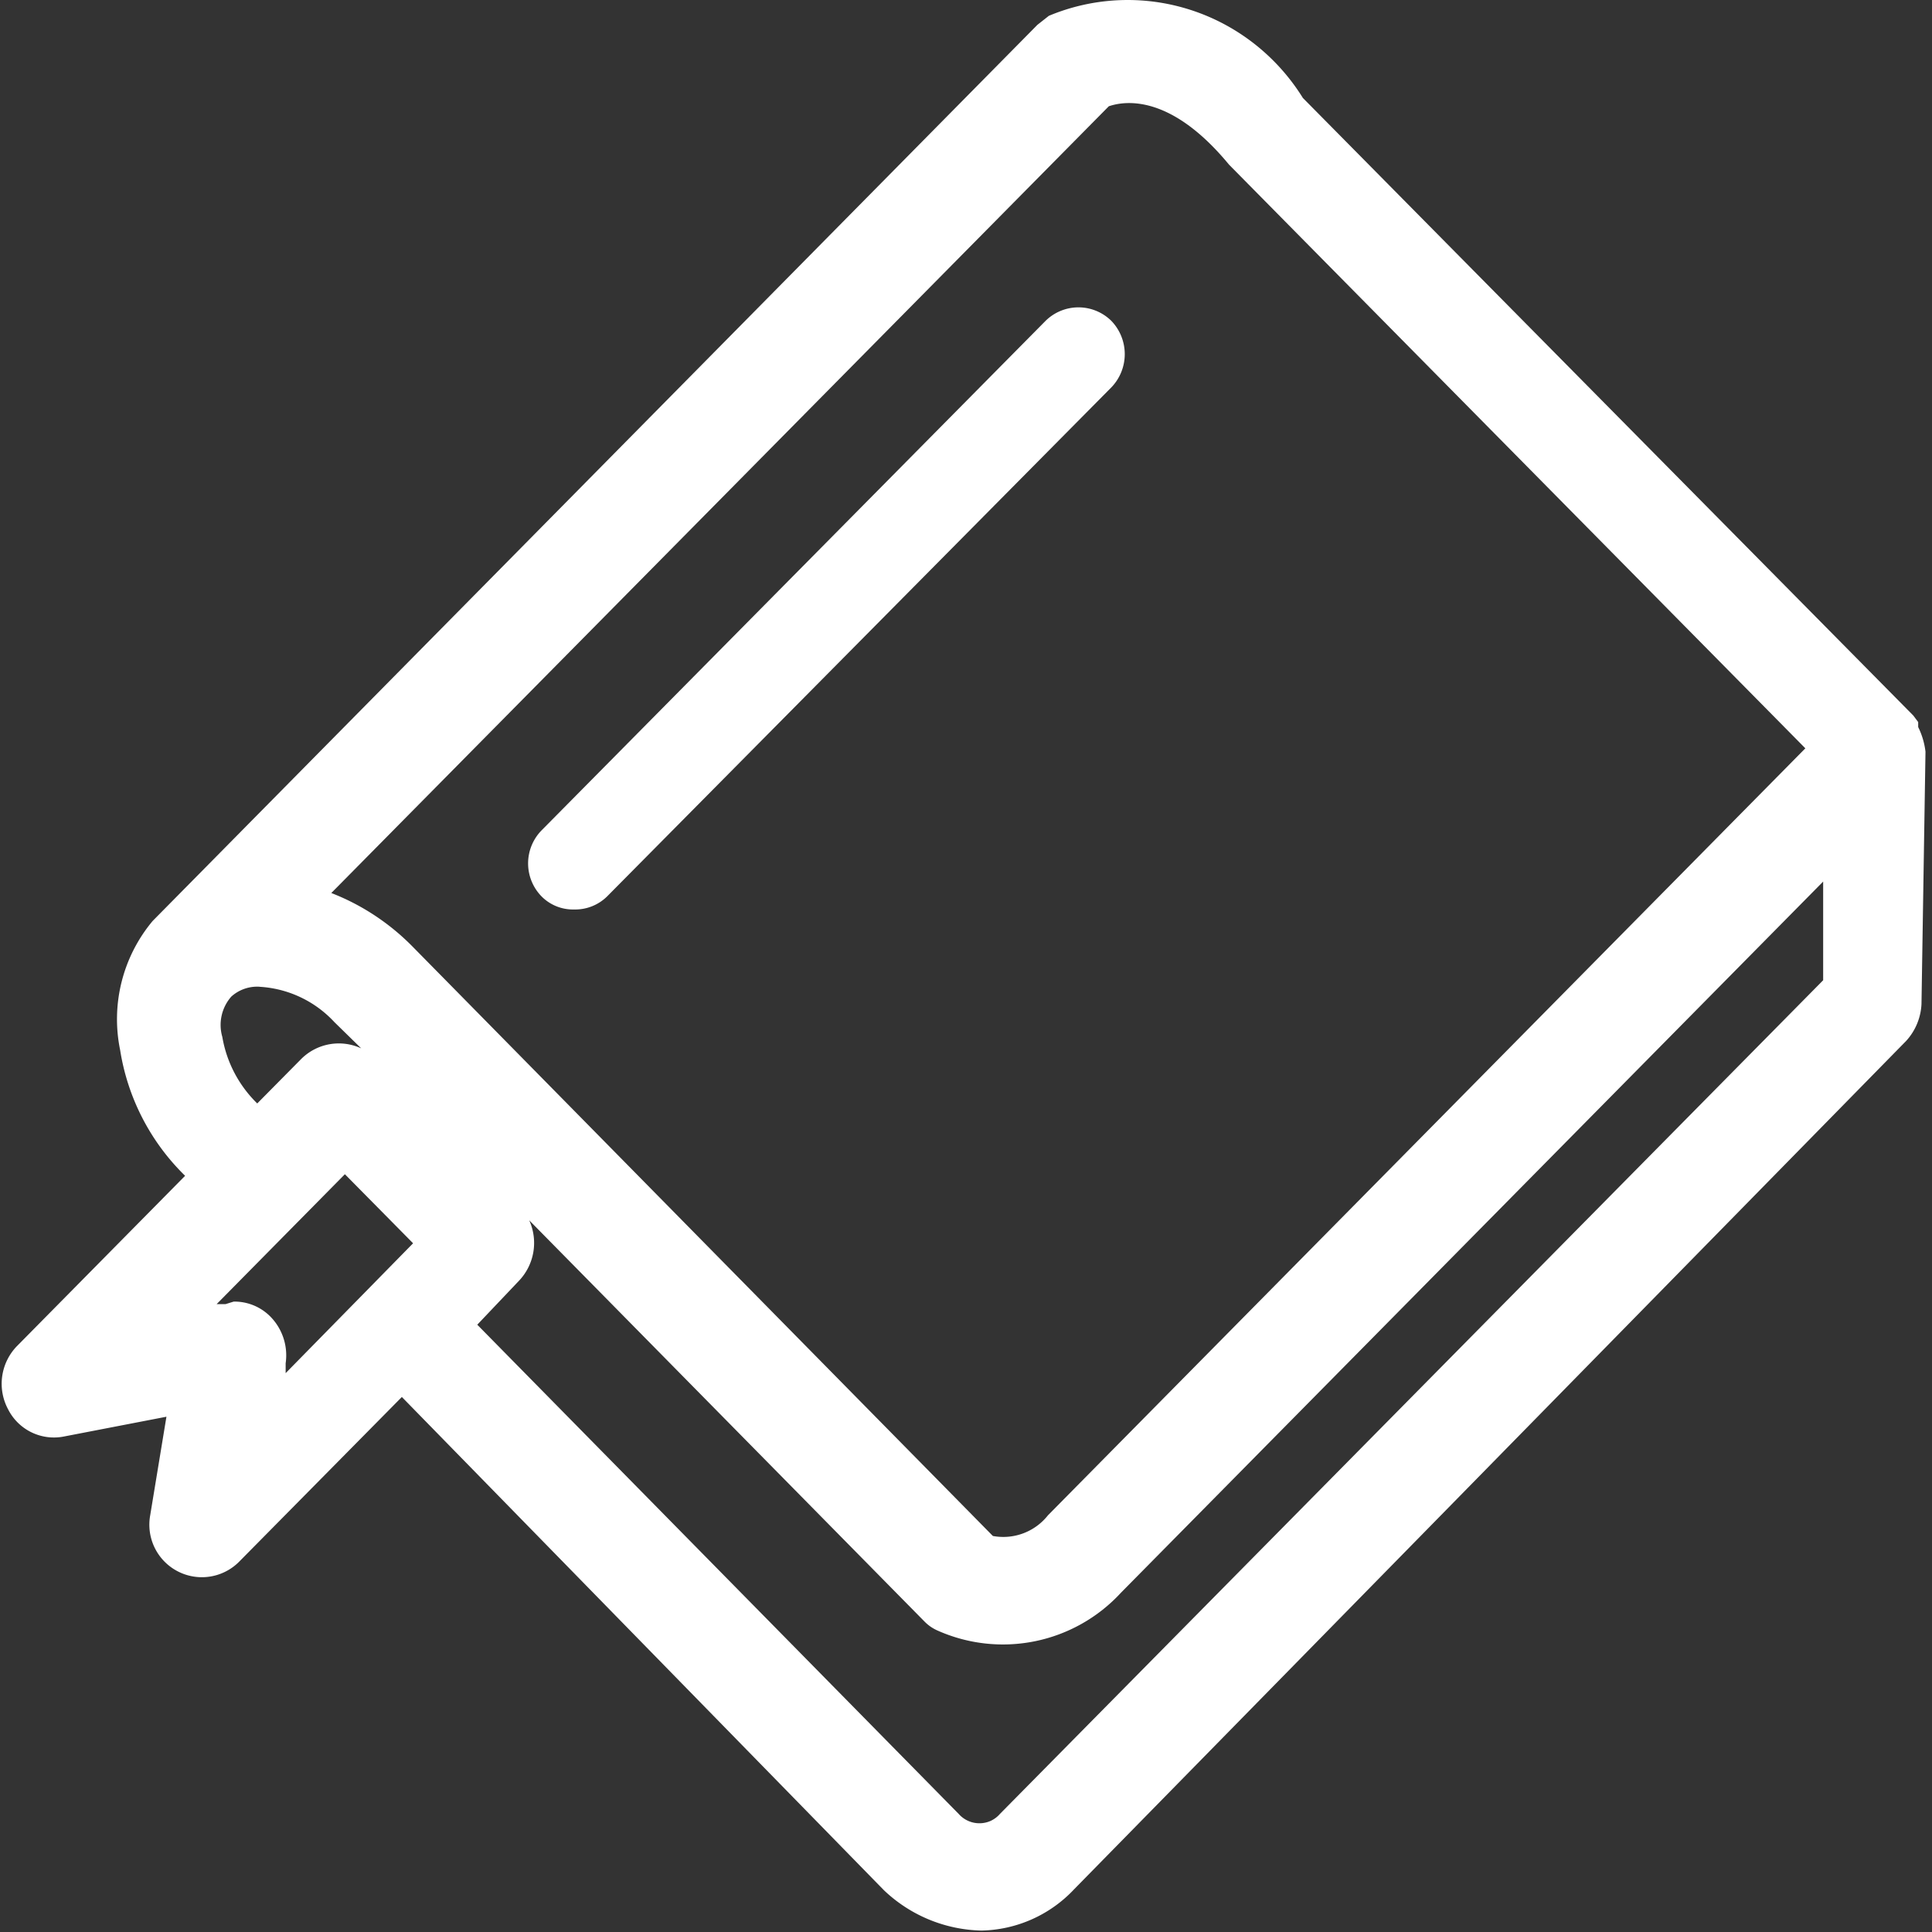
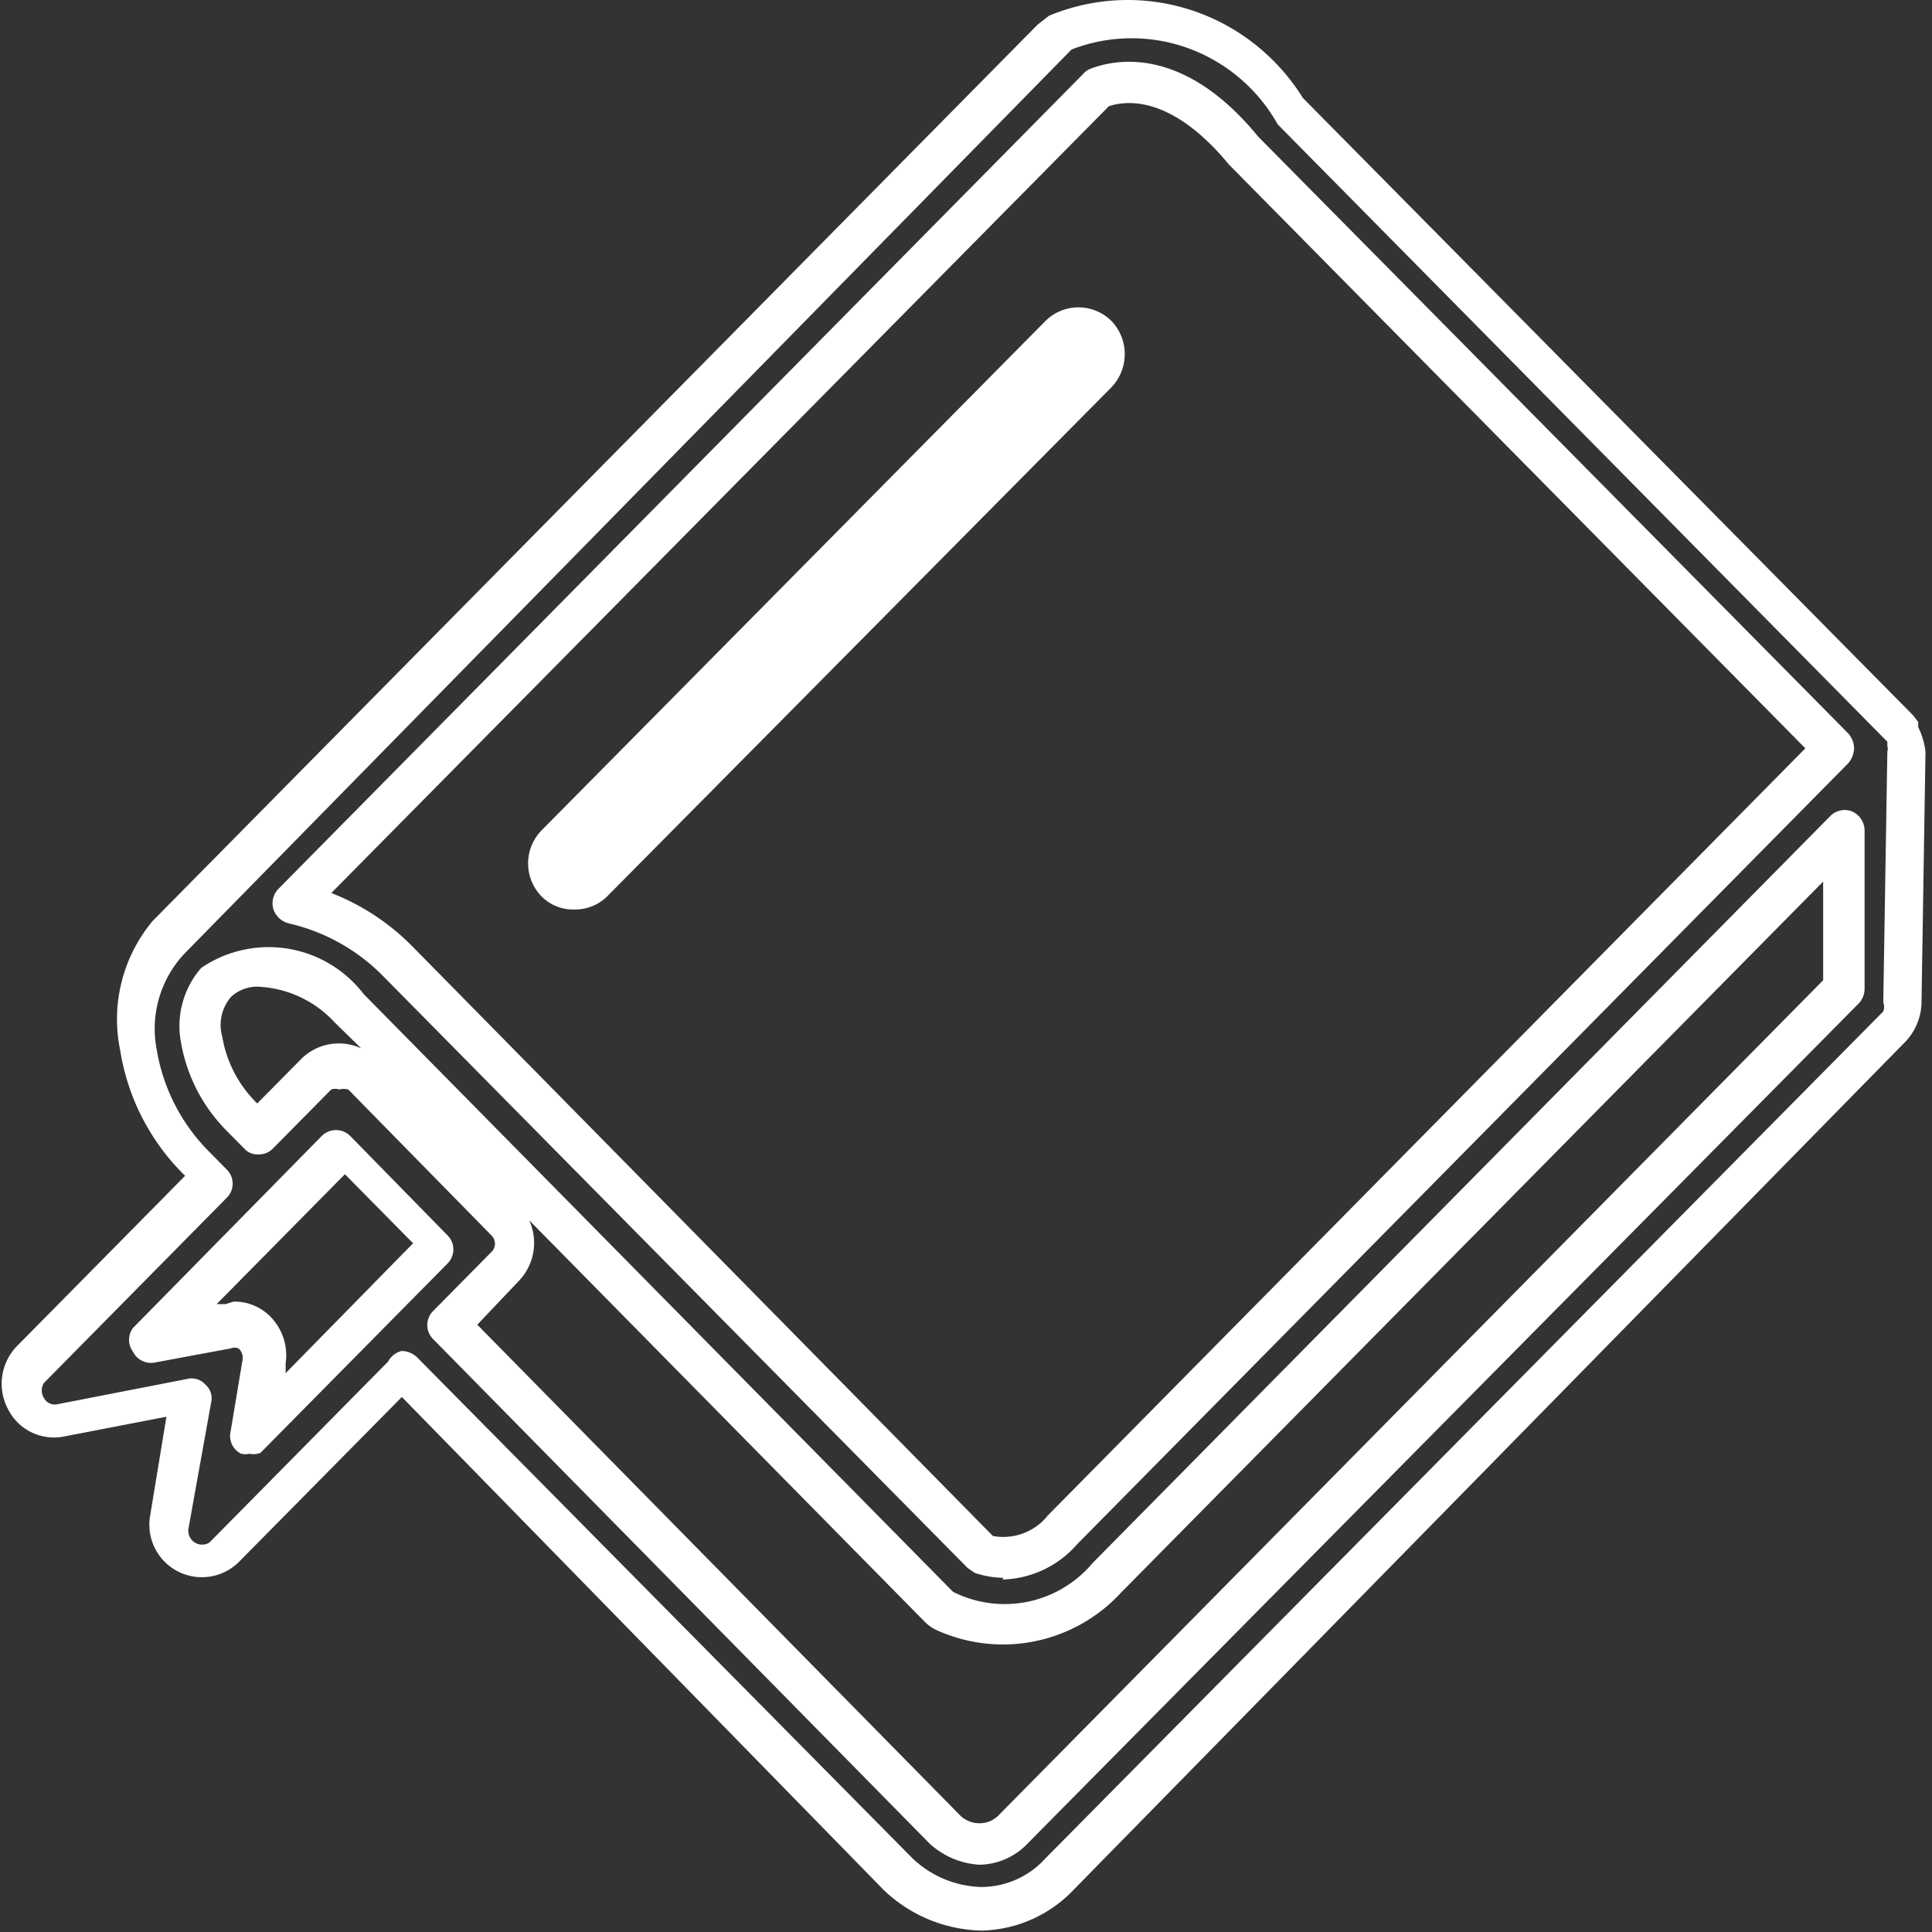
<svg xmlns="http://www.w3.org/2000/svg" width="27" height="27" viewBox="0 0 27 27" fill="none">
  <rect x="0" y="0" width="27" height="27" fill="#333333" stroke="none" />
-   <path d="M26.648 10.263v-.058l-8.633-8.697A2.592 2.592 0 0 0 16.61.398a2.556 2.556 0 0 0-1.782.076l-.102.08L2.36 13.078a1.856 1.856 0 0 0-.454 1.585c.098.612.388 1.177.828 1.609l.227.23L.42 19.074a.438.438 0 0 0-.08.54.445.445 0 0 0 .488.23l1.827-.345-.295 1.781a.465.465 0 0 0 .238.483.435.435 0 0 0 .204 0 .496.496 0 0 0 .33-.127l2.484-2.527 6.942 7.043c.308.294.711.466 1.135.482a1.514 1.514 0 0 0 1.134-.494l11.696-11.8a.578.578 0 0 0 .137-.321l.056-3.527a.545.545 0 0 0-.068-.23zM15.304 1.255c.227-.092 1.066-.322 2.03.862l8.26 8.364-10.755 10.892a1.043 1.043 0 0 1-1.134.345l-8.169-8.273a2.826 2.826 0 0 0-1.44-.793L15.303 1.255zM3.505 18.604a.484.484 0 0 0-.317-.126h-.091l-1.021.206 2.643-2.677 1.362 1.368-2.621 2.654.17-1.023a.477.477 0 0 0-.102-.402h-.023zm22.224-4.78-11.582 11.72a.668.668 0 0 1-.764.162.67.67 0 0 1-.223-.162l-6.92-7.032.805-.804a.486.486 0 0 0 0-.655L5.037 15.03a.442.442 0 0 0-.49-.101.442.442 0 0 0-.145.1l-.817.817-.227-.23a2.042 2.042 0 0 1-.567-1.092.942.942 0 0 1 .204-.804c.408-.402 1.26-.241 1.872.38l8.247 8.352.114.08a1.906 1.906 0 0 0 2.269-.482l10.312-10.444-.08 2.217z" fill="#fff" />
  <path d="M13.716 26.98a2.04 2.04 0 0 1-1.362-.563l-6.738-6.894-2.27 2.298a.734.734 0 0 1-1.247-.644l.227-1.378-1.43.276a.718.718 0 0 1-.783-.38.755.755 0 0 1 .125-.884l2.349-2.379a3.138 3.138 0 0 1-.908-1.757 2.14 2.14 0 0 1 .454-1.804L14.498.347l.16-.126A2.859 2.859 0 0 1 16.64.139c.65.21 1.205.646 1.568 1.23L26.739 10l.068.091v.07c.053.107.088.224.102.344l-.056 3.527a.82.82 0 0 1-.216.517L15.009 26.405a1.826 1.826 0 0 1-1.293.575zm-8.1-8.1c.075.002.147.03.204.08l6.931 7.009c.261.25.605.393.965.402a1.212 1.212 0 0 0 .896-.402l11.707-11.834a.187.187 0 0 0 0-.127l.057-3.504a.15.15 0 0 0 0-.08v-.058l-8.52-8.628a2.356 2.356 0 0 0-1.25-1.064 2.32 2.32 0 0 0-1.631.018L2.575 13.33a1.533 1.533 0 0 0-.386 1.333 2.63 2.63 0 0 0 .75 1.448l.226.23a.277.277 0 0 1 0 .402L.613 19.328a.197.197 0 0 0 0 .207.171.171 0 0 0 .181.091l1.827-.356a.259.259 0 0 1 .25.08.254.254 0 0 1 .079.253l-.318 1.77a.197.197 0 0 0 .09.184.192.192 0 0 0 .205 0l2.496-2.528a.299.299 0 0 1 .193-.15zm8.077 7.18a1.127 1.127 0 0 1-.704-.298l-6.931-7.043a.276.276 0 0 1-.064-.31.276.276 0 0 1 .064-.092l.805-.816a.16.16 0 0 0 .054-.12.163.163 0 0 0-.054-.121l-1.996-2.034a.234.234 0 0 0-.125 0 .167.167 0 0 0-.113 0l-.817.827a.271.271 0 0 1-.204.08.246.246 0 0 1-.193-.08l-.227-.23a2.307 2.307 0 0 1-.658-1.252 1.233 1.233 0 0 1 .283-1.045 1.673 1.673 0 0 1 2.27.367l8.236 8.353a1.604 1.604 0 0 0 1.95-.402l10.302-10.432a.282.282 0 0 1 .317-.07.296.296 0 0 1 .17.276v2.206a.301.301 0 0 1-.079.196L14.374 25.75a.952.952 0 0 1-.681.31zM6.67 18.513l6.727 6.836a.387.387 0 0 0 .448.098.387.387 0 0 0 .13-.098l11.504-11.65v-1.379l-9.813 9.938a2.243 2.243 0 0 1-2.564.529.579.579 0 0 1-.182-.126l-5.524-5.607a.767.767 0 0 1-.148.85l-.578.609zM3.63 13.79a.539.539 0 0 0-.398.138.6.6 0 0 0-.125.563c.06.355.232.68.488.93l.613-.62a.744.744 0 0 1 .84-.15l-.375-.367a1.546 1.546 0 0 0-1.055-.494h.011zm10.39 8.26a1.31 1.31 0 0 1-.396-.068l-.102-.07-8.18-8.283a2.69 2.69 0 0 0-1.304-.724.305.305 0 0 1-.216-.195.29.29 0 0 1 .068-.287L15.134 1.037a.272.272 0 0 1 .09-.07c.284-.114 1.27-.39 2.36.943l8.247 8.341c.05.058.078.13.08.207a.336.336 0 0 1-.08.207L15.054 21.58a1.431 1.431 0 0 1-1.043.494l.01-.023zm-.147-.585a.795.795 0 0 0 .772-.288L25.23 10.458l-8.054-8.157c-.806-.977-1.441-.897-1.68-.816L4.63 12.48c.425.165.812.42 1.134.747l8.111 8.238zm-10.38-1.15a.256.256 0 0 1-.125 0 .274.274 0 0 1-.147-.298l.17-1.022a.175.175 0 0 0-.057-.15.146.146 0 0 0-.113 0l-1.055.196a.28.28 0 0 1-.307-.15.278.278 0 0 1 0-.333l2.632-2.677a.283.283 0 0 1 .316-.065.284.284 0 0 1 .093.065l1.35 1.379a.276.276 0 0 1 .063.31.276.276 0 0 1-.063.092l-2.61 2.642a.28.28 0 0 1-.158.012h.011zm-.227-2.125a.706.706 0 0 1 .51.207.772.772 0 0 1 .216.655v.138l1.781-1.815-.953-.965-1.792 1.815h.125l.113-.035z" fill="#fff" />
  <path d="M8.02 12.423a.359.359 0 0 0 .261-.104l7.023-7.112a.358.358 0 0 0 0-.517.372.372 0 0 0-.51 0l-6.989 7.112a.382.382 0 0 0 0 .517.35.35 0 0 0 .216.104z" fill="#fff" />
  <path d="M8.02 12.71a.616.616 0 0 1-.453-.184.66.66 0 0 1 0-.92l7.045-7.122a.654.654 0 0 1 .919 0 .67.67 0 0 1 0 .93l-7.045 7.112a.635.635 0 0 1-.465.184zm7.034-7.836-7.022 7.112a.08.08 0 0 0-.018.089c.004.01.01.019.018.026h.102l7.034-7.123a.07.07 0 0 0 0-.103h-.114z" fill="#fff" />
</svg>